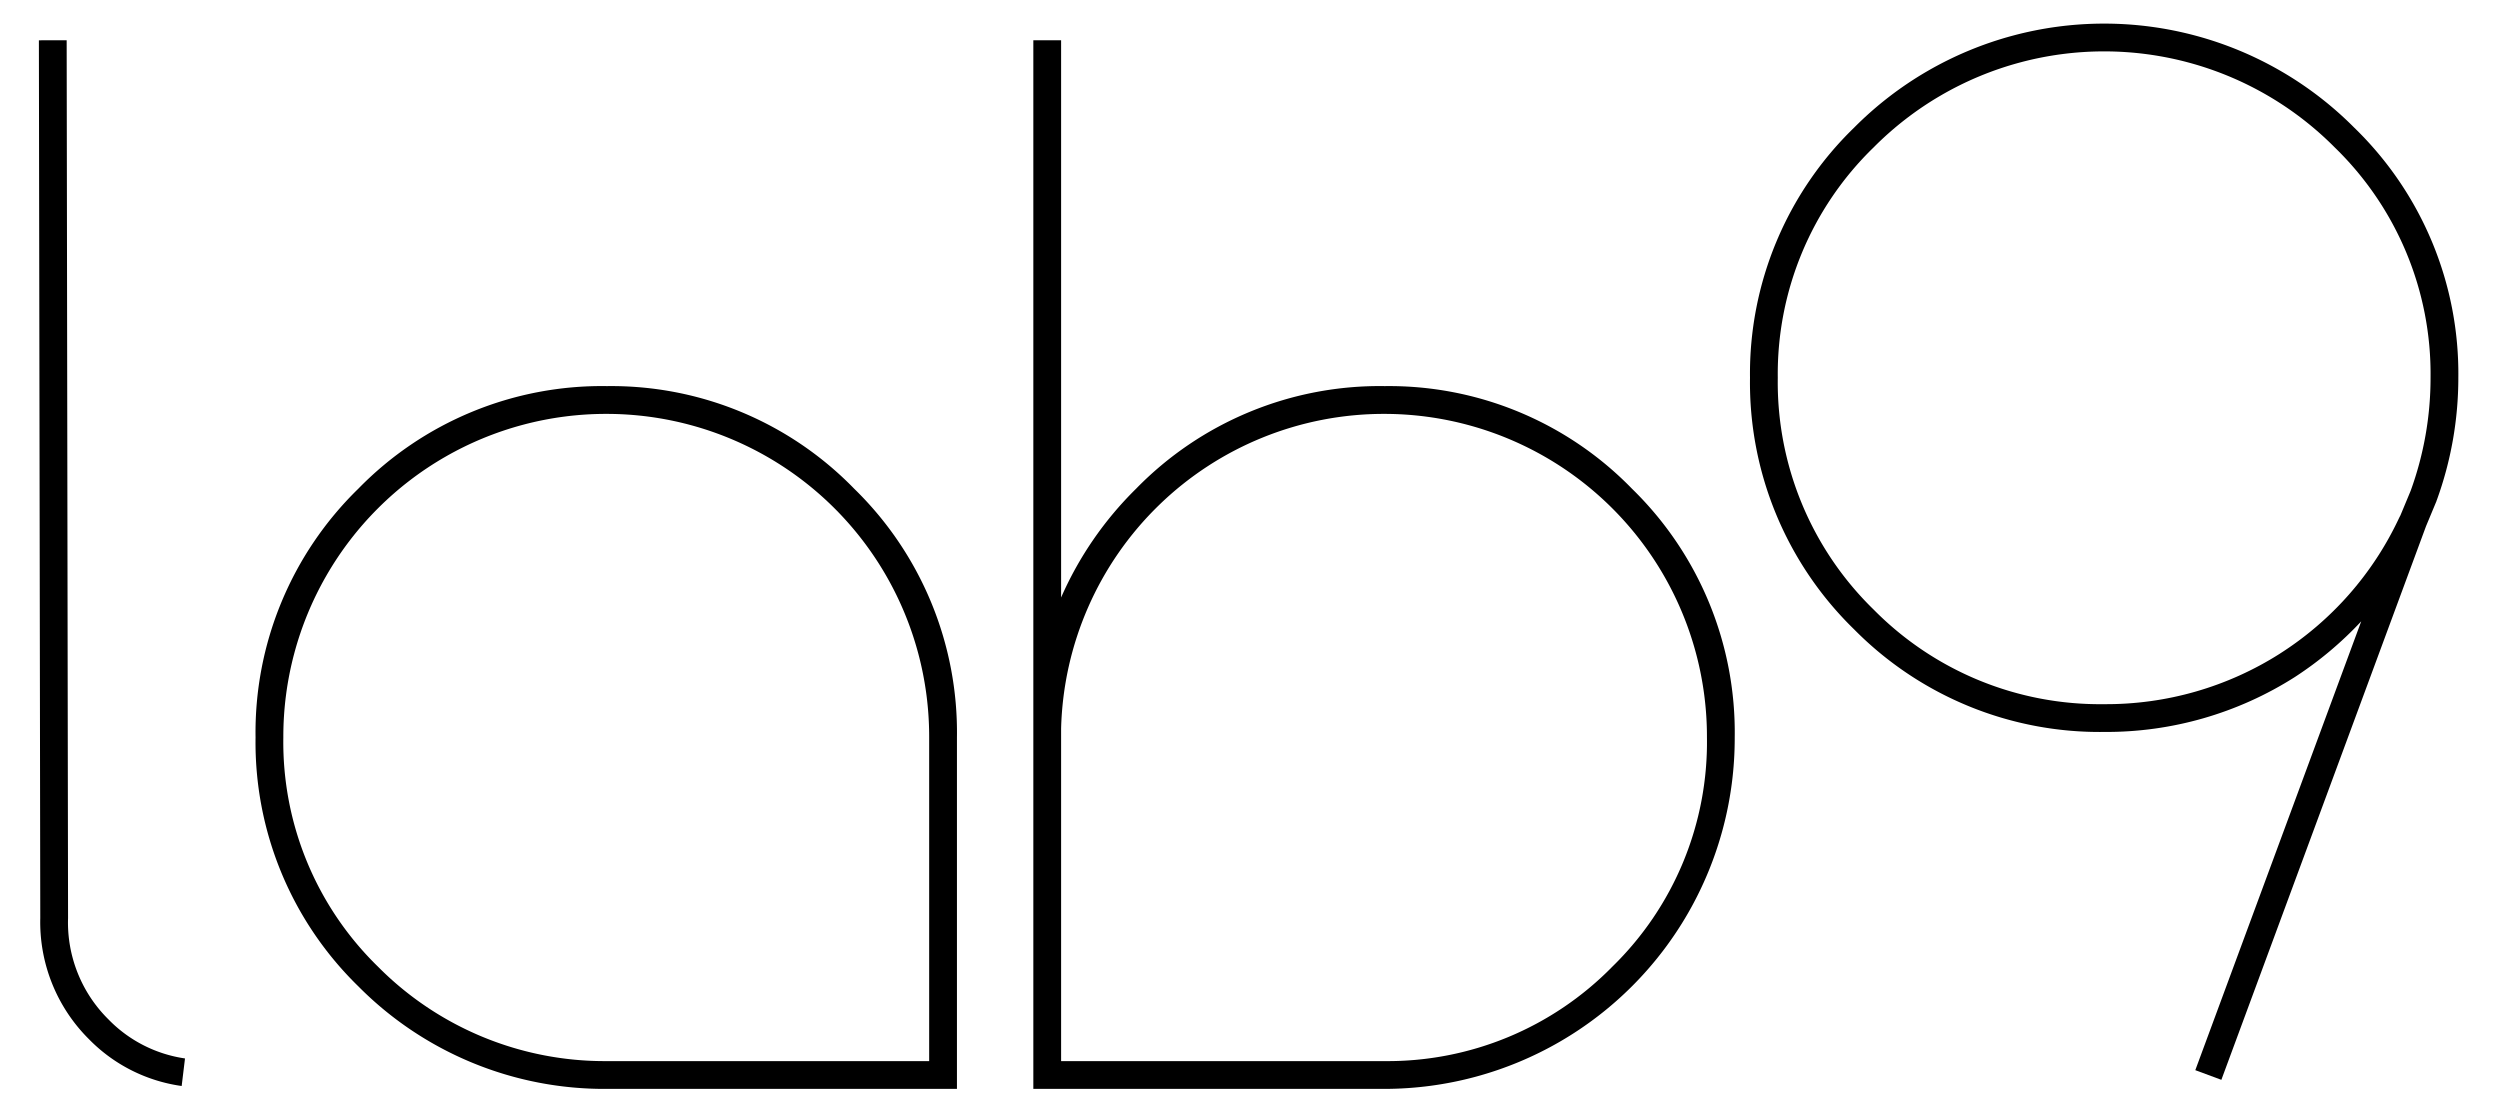
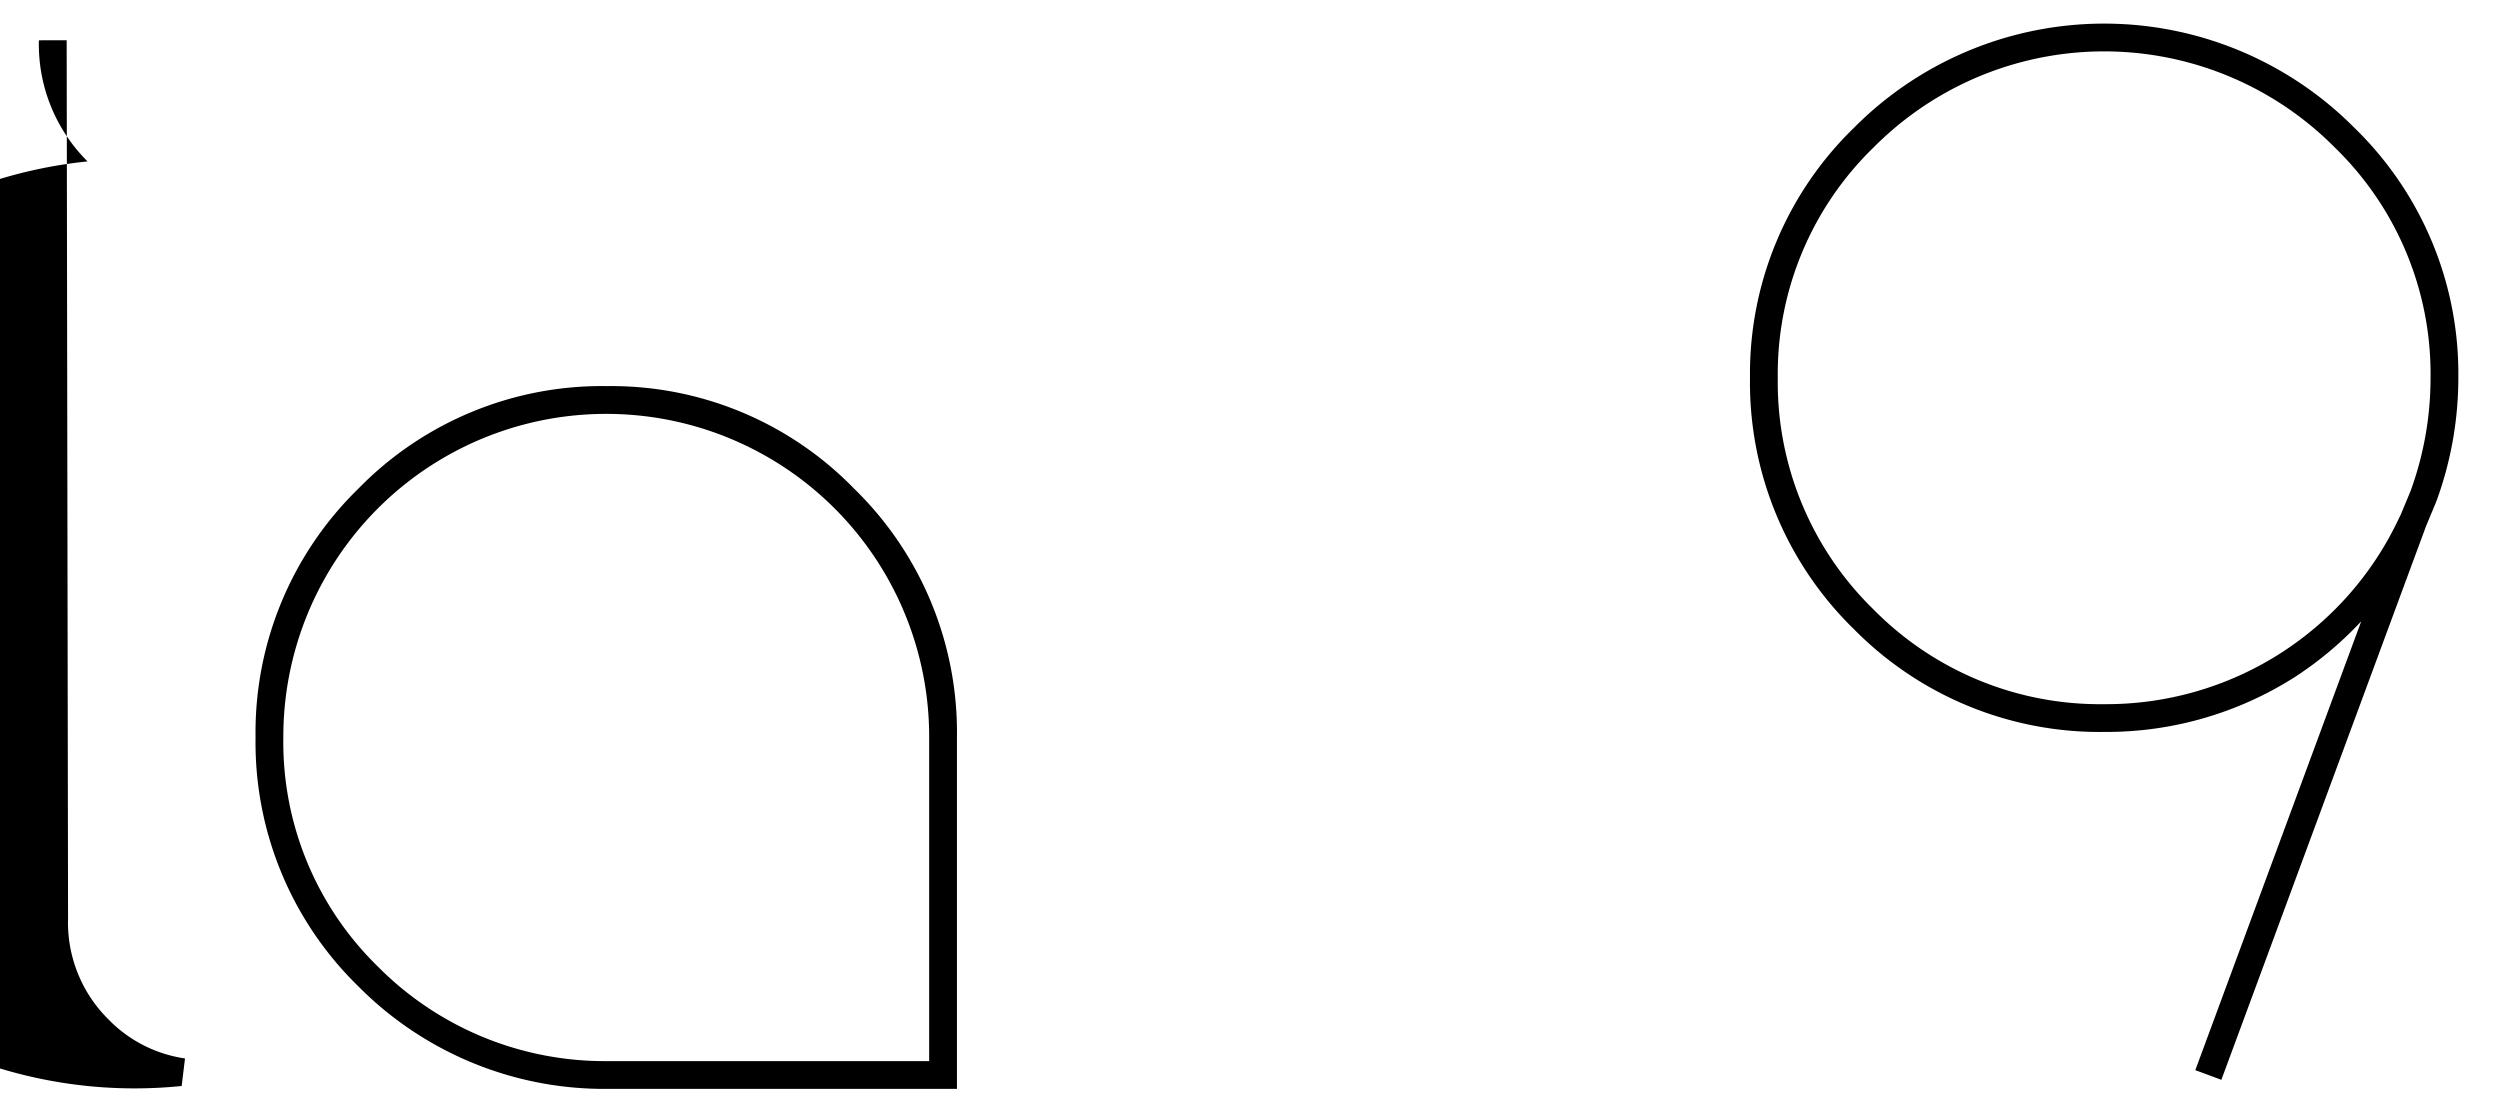
<svg xmlns="http://www.w3.org/2000/svg" width="90" height="40" viewBox="0 0 90 40">
  <title>brand</title>
-   <path d="M2.45,33.049l-.05-31.6-1,.002L1.45,33.05a5.939,5.939,0,0,0,1.752,4.36A5.784,5.784,0,0,0,6.54,39.096l.12-.992a4.801,4.801,0,0,1-2.757-1.407A4.904,4.904,0,0,1,2.45,33.049Z" />
-   <path d="M49.85,13.9a12.249,12.249,0,0,0-8.953,3.696A12.587,12.587,0,0,0,38.2,21.51V1.45h-1V39.2H49.85A12.62,12.62,0,0,0,62.45,26.55a12.244,12.244,0,0,0-3.696-8.953A12.193,12.193,0,0,0,49.85,13.9Zm8.2,20.894A11.331,11.331,0,0,1,49.85,38.2H38.2V26.23A11.626,11.626,0,0,1,49.85,14.9,11.62,11.62,0,0,1,61.45,26.55,11.282,11.282,0,0,1,58.05,34.794Z" />
+   <path d="M2.45,33.049l-.05-31.6-1,.002a5.939,5.939,0,0,0,1.752,4.36A5.784,5.784,0,0,0,6.54,39.096l.12-.992a4.801,4.801,0,0,1-2.757-1.407A4.904,4.904,0,0,1,2.45,33.049Z" />
  <path d="M88.5,13.6a12.33,12.33,0,0,0-3.746-9.003,12.691,12.691,0,0,0-18.008,0A12.33,12.33,0,0,0,63,13.6a12.395,12.395,0,0,0,3.748,9.057A12.42,12.42,0,0,0,75.75,26.35,12.633,12.633,0,0,0,82.62,24.37a12.835,12.835,0,0,0,2.384-2.002l-5.973,16.158.938.348,7.368-19.931,0,0,.375-.9c.003-.007.002-.015.004-.023l.003.001A12.901,12.901,0,0,0,88.5,13.6Zm-6.418,9.928A11.651,11.651,0,0,1,75.75,25.35a11.441,11.441,0,0,1-8.297-3.403A11.422,11.422,0,0,1,64,13.6a11.363,11.363,0,0,1,3.453-8.296,11.692,11.692,0,0,1,16.594,0A11.363,11.363,0,0,1,87.5,13.6a11.904,11.904,0,0,1-.716,4.068l-.367.882c-.023.044-.046.089-.068.136A11.629,11.629,0,0,1,82.082,23.527Z" />
  <path d="M21.85,13.9a12.248,12.248,0,0,0-8.953,3.696A12.245,12.245,0,0,0,9.2,26.55a12.254,12.254,0,0,0,3.701,8.959A12.466,12.466,0,0,0,21.85,39.2H34.45V26.55a12.246,12.246,0,0,0-3.696-8.953A12.193,12.193,0,0,0,21.85,13.9ZM33.45,38.2H21.85a11.492,11.492,0,0,1-8.246-3.403A11.281,11.281,0,0,1,10.2,26.55,11.62,11.62,0,0,1,21.85,14.9,11.62,11.62,0,0,1,33.45,26.55Z" />
</svg>